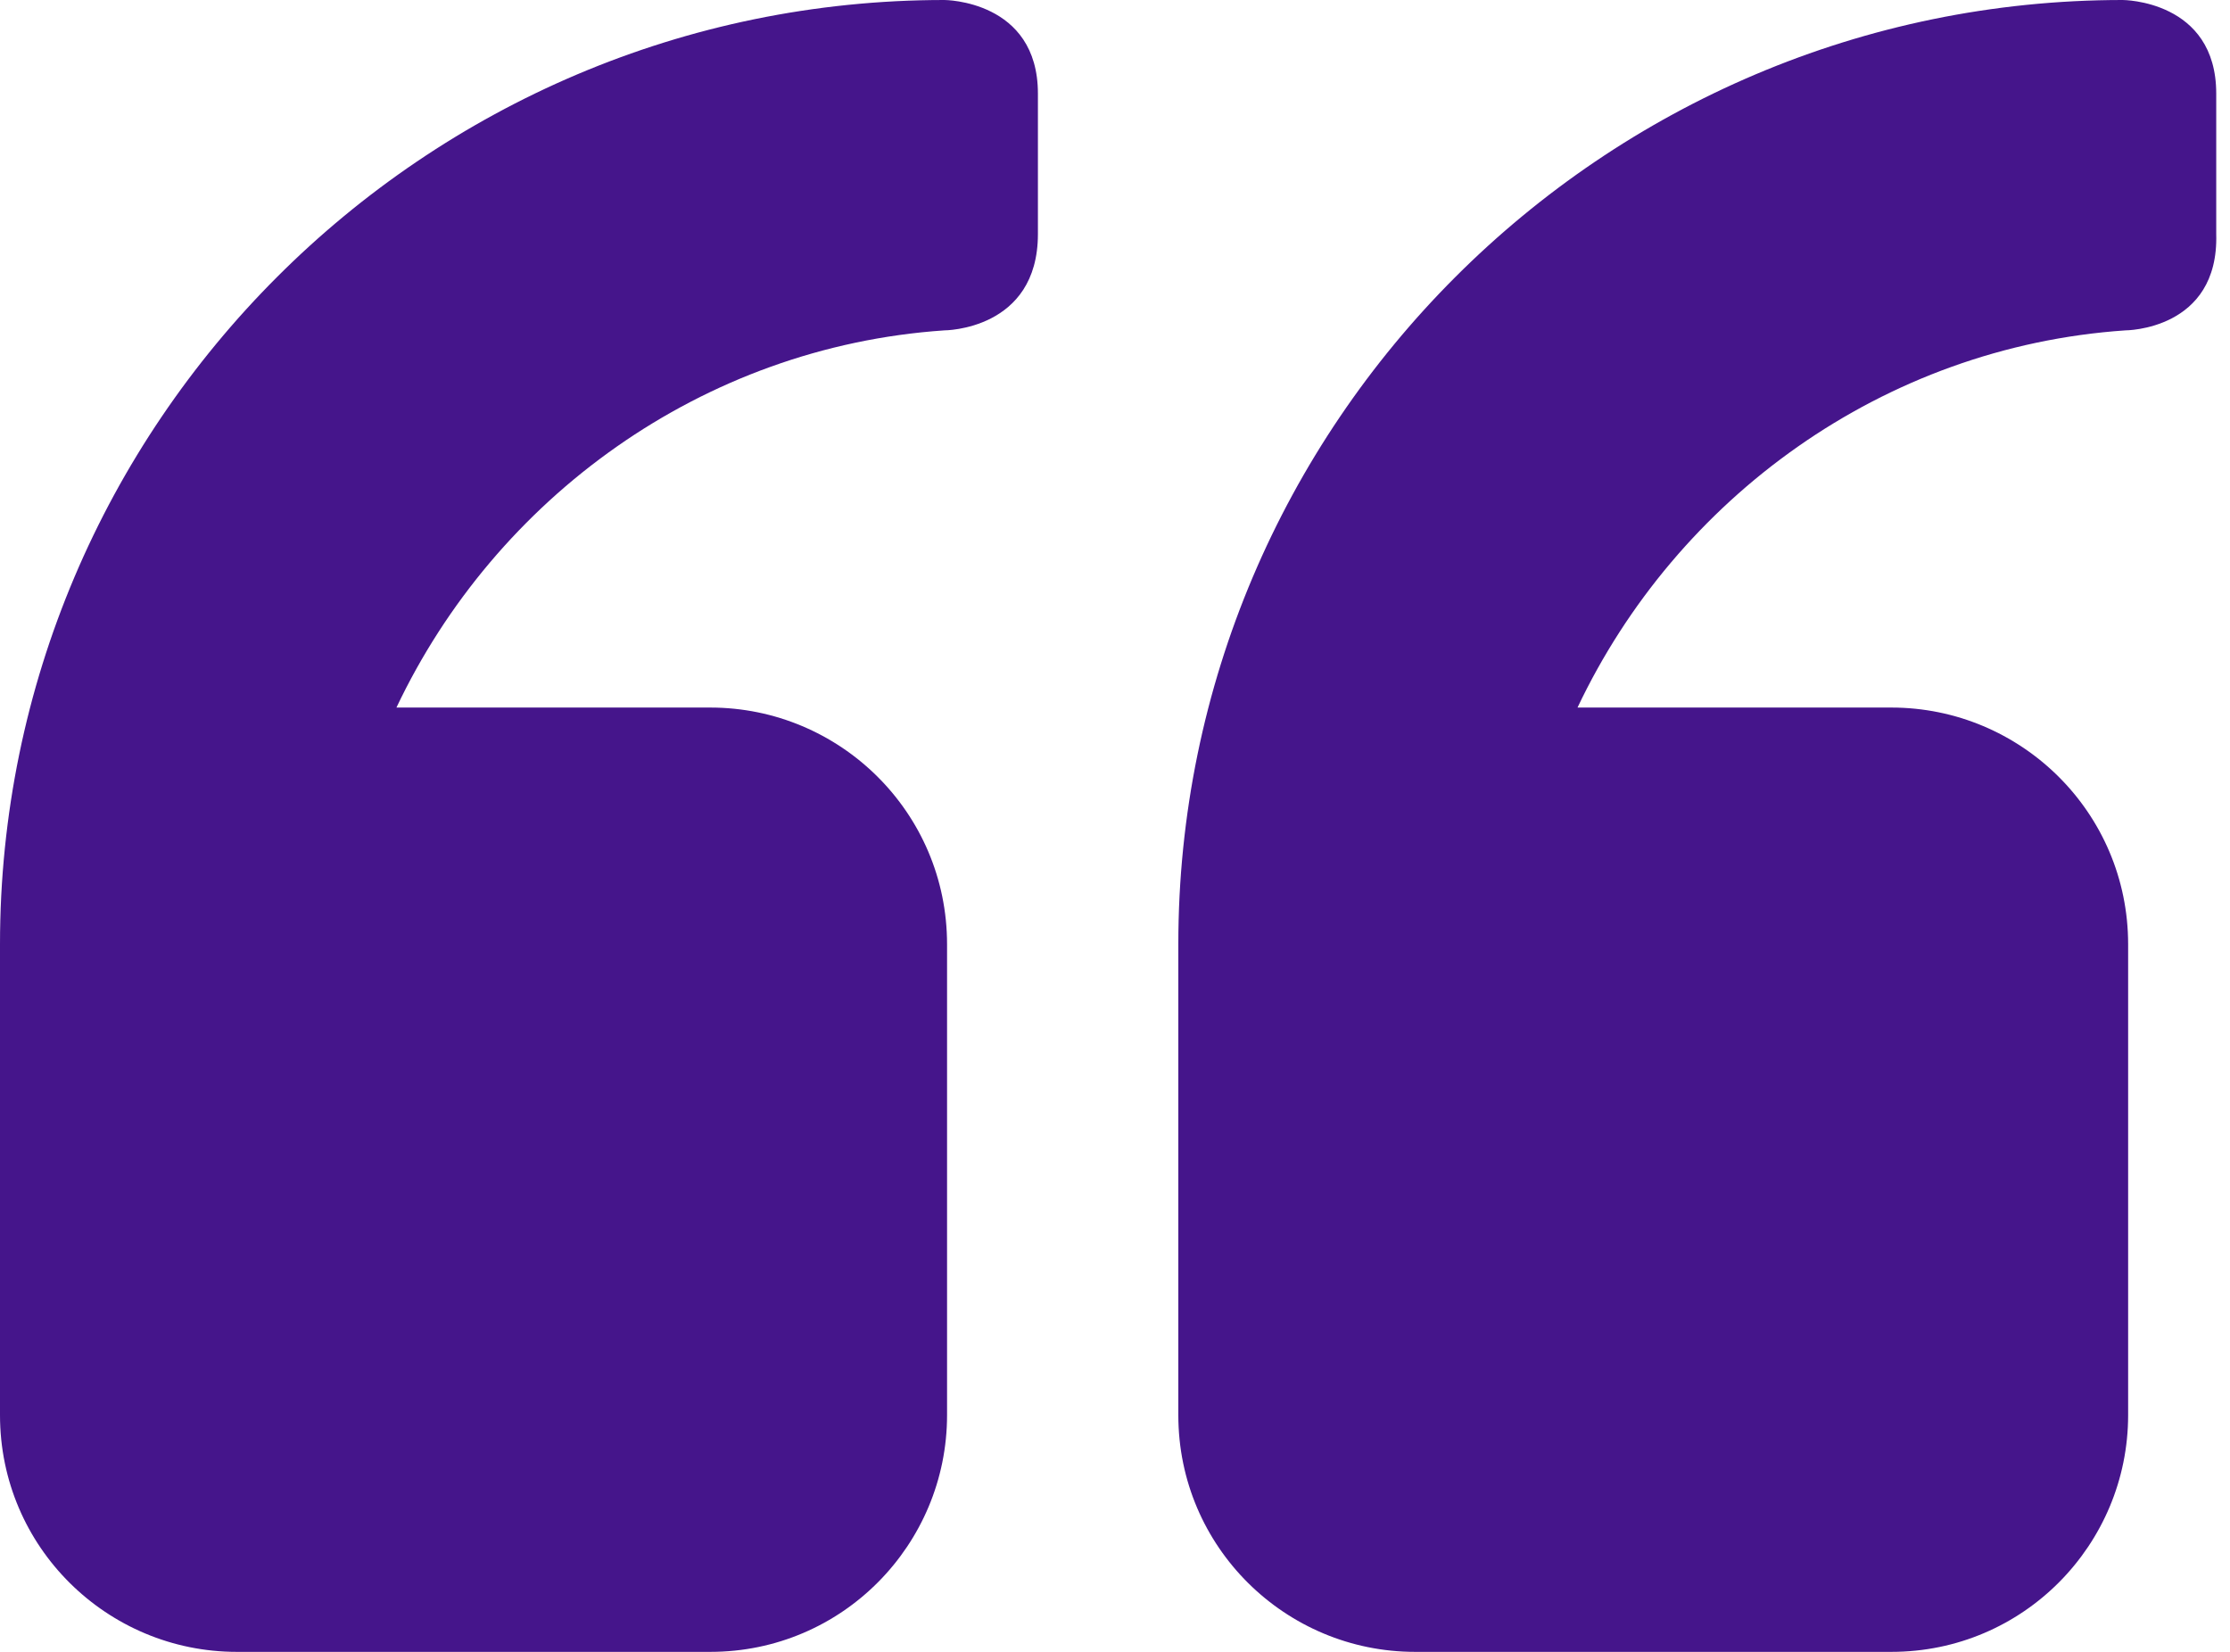
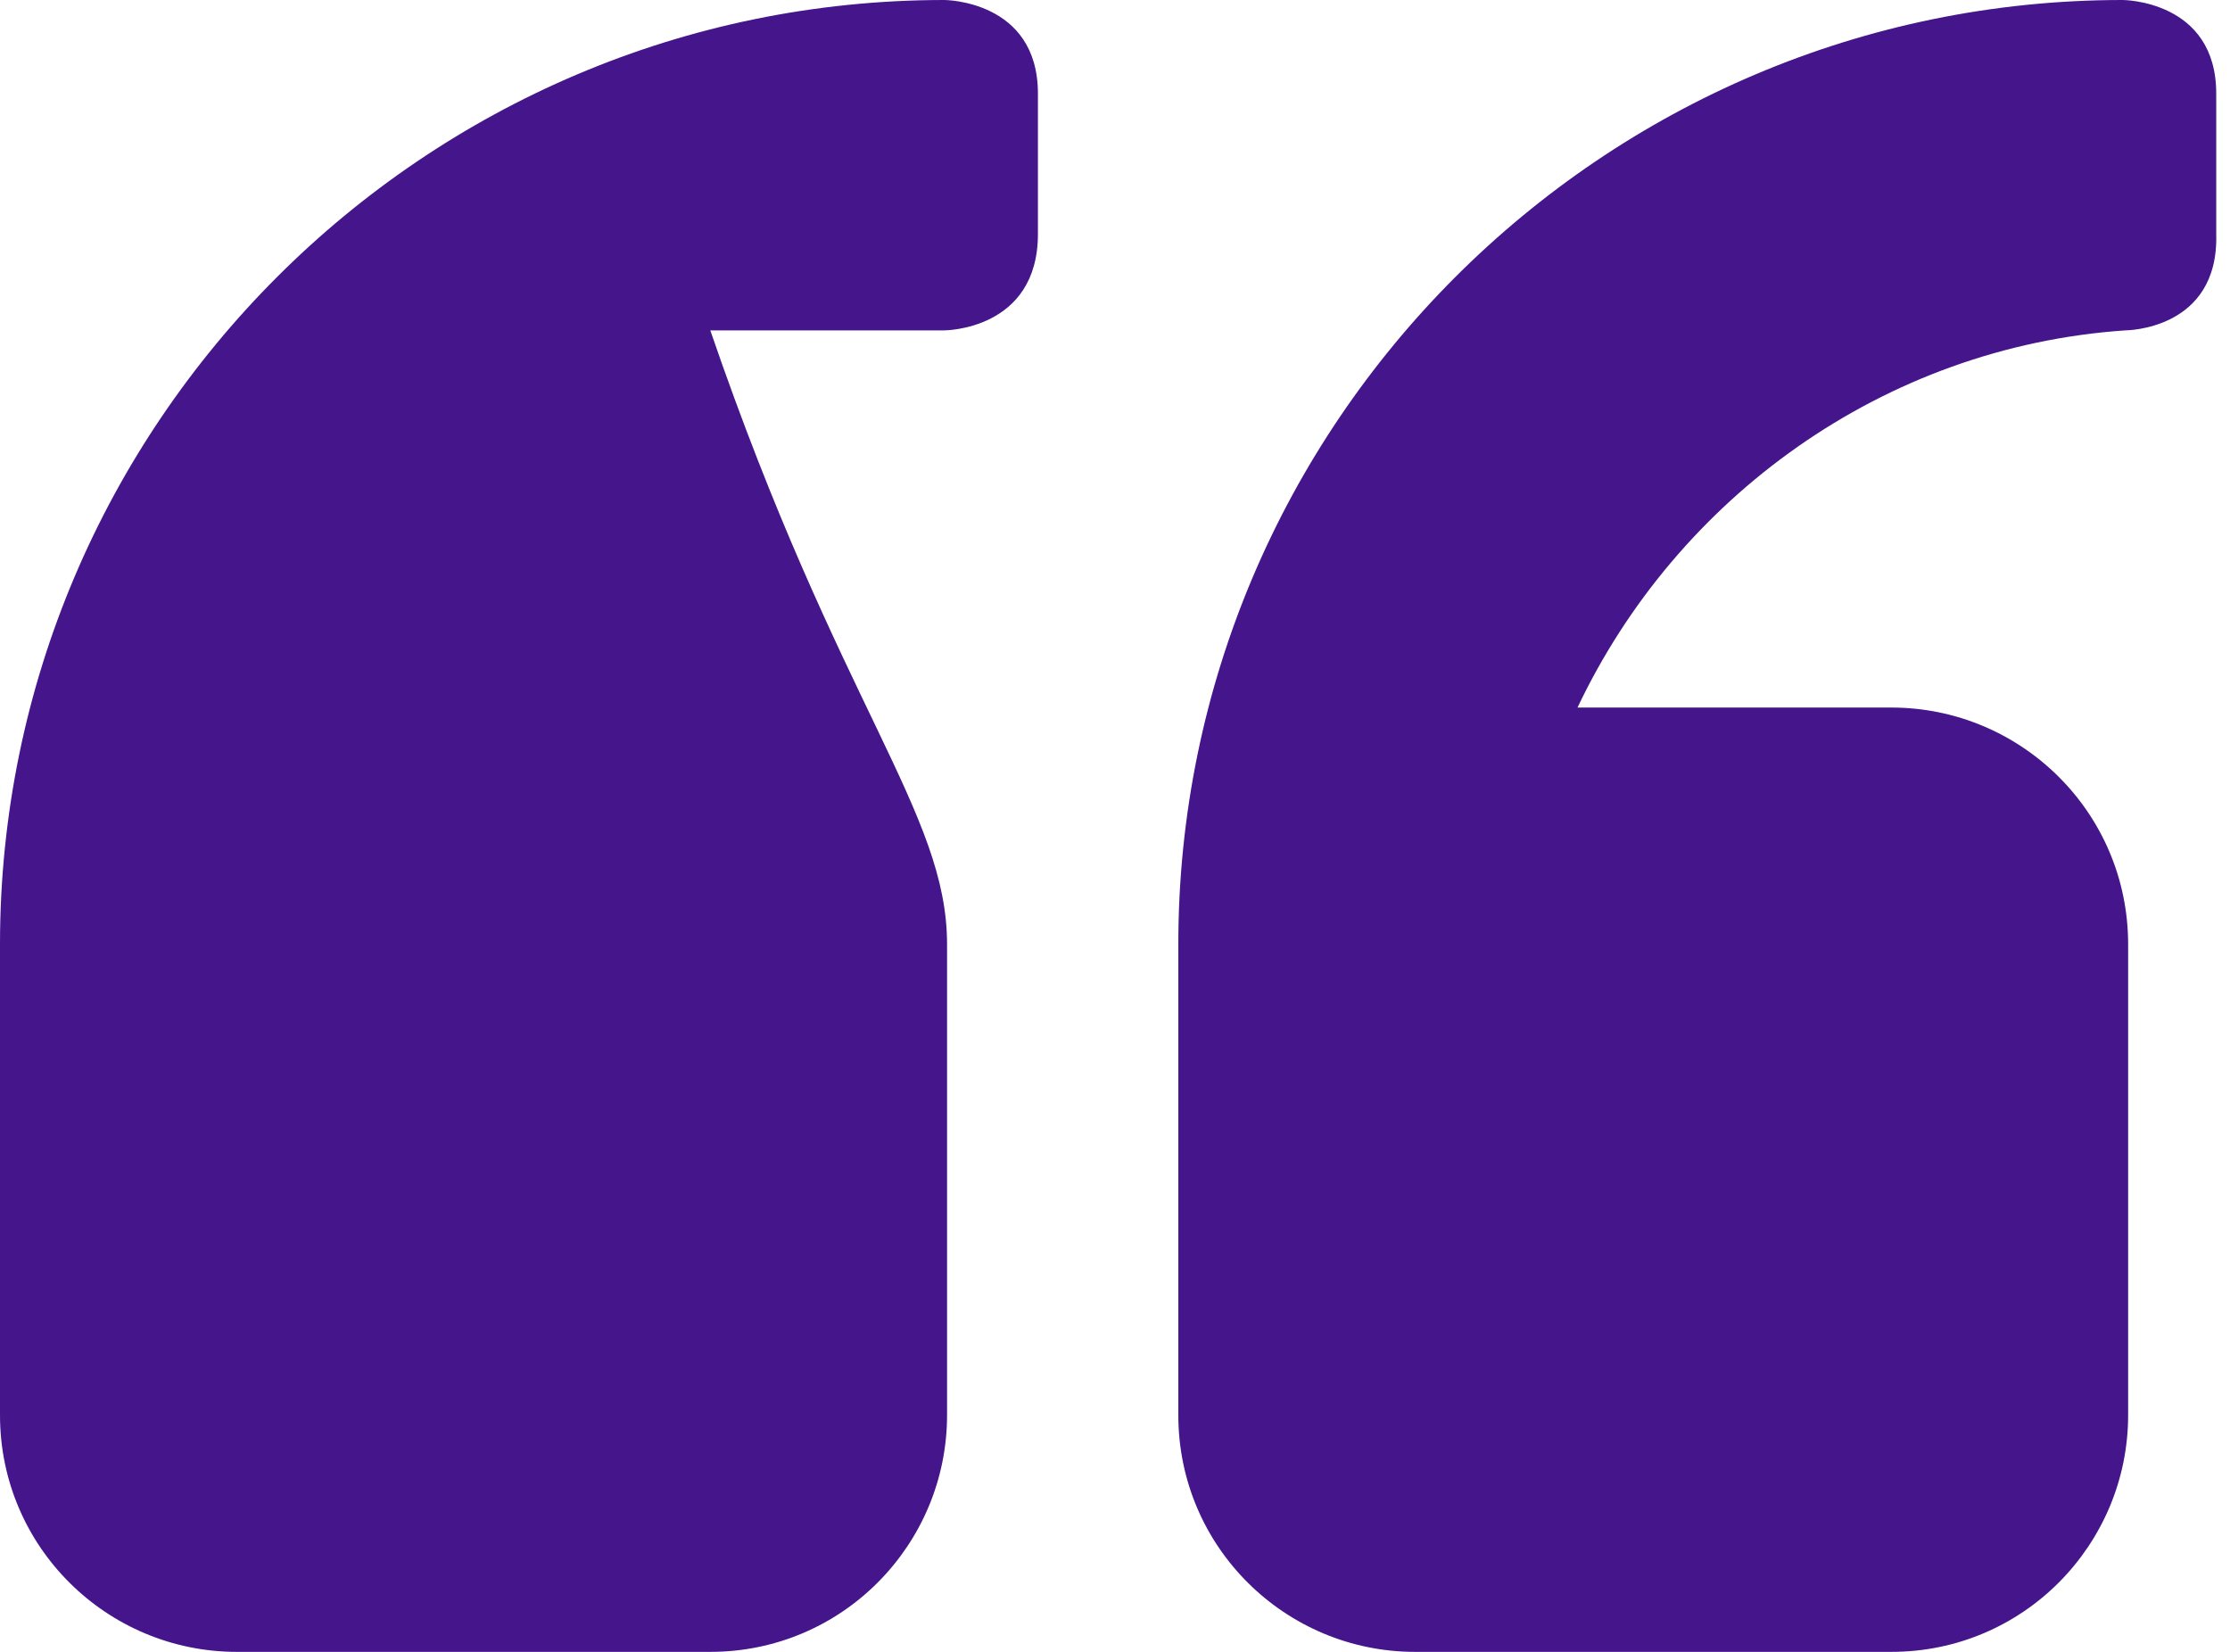
<svg xmlns="http://www.w3.org/2000/svg" width="81" height="60" viewBox="0 0 81 60" fill="none">
-   <path fill-rule="evenodd" clip-rule="evenodd" d="M77.2 12C68.4 12.6 60.9 18.1 57.3 25.7H68.7C73.4 25.7 77.3 29.5 77.3 34.3V51.4C77.3 56.1 73.5 60 68.7 60H51.4C46.7 60 42.8 56.2 42.8 51.4V34.3C42.8 15.4 58.2 0 77.1 0C77.1 0 80.5 -4.76837e-07 80.5 3.4C80.5 3.4 80.5 4 80.5 8.5C80.6 12 77.2 12 77.2 12ZM34.3 12C25.5 12.6 18 18.1 14.4 25.7H25.8C30.5 25.7 34.4 29.5 34.4 34.3V51.4C34.4 56.1 30.6 60 25.8 60H8.6C3.9 60 0 56.2 0 51.4V34.3C0 15.4 15.4 0 34.3 0C34.3 0 37.7 -4.76837e-07 37.7 3.4C37.7 3.4 37.7 4 37.7 8.5C37.7 12 34.3 12 34.3 12Z" fill="#45158B" />
+   <path fill-rule="evenodd" clip-rule="evenodd" d="M77.2 12C68.4 12.6 60.9 18.1 57.3 25.7H68.7C73.4 25.7 77.3 29.5 77.3 34.3V51.4C77.3 56.1 73.5 60 68.7 60H51.4C46.7 60 42.8 56.2 42.8 51.4V34.3C42.8 15.4 58.2 0 77.1 0C77.1 0 80.5 -4.76837e-07 80.5 3.4C80.5 3.4 80.5 4 80.5 8.5C80.6 12 77.2 12 77.2 12ZM34.3 12H25.8C30.5 25.7 34.4 29.5 34.4 34.3V51.4C34.4 56.1 30.6 60 25.8 60H8.6C3.9 60 0 56.2 0 51.4V34.3C0 15.4 15.4 0 34.3 0C34.3 0 37.7 -4.76837e-07 37.7 3.4C37.7 3.4 37.7 4 37.7 8.5C37.7 12 34.3 12 34.3 12Z" fill="#45158B" />
</svg>